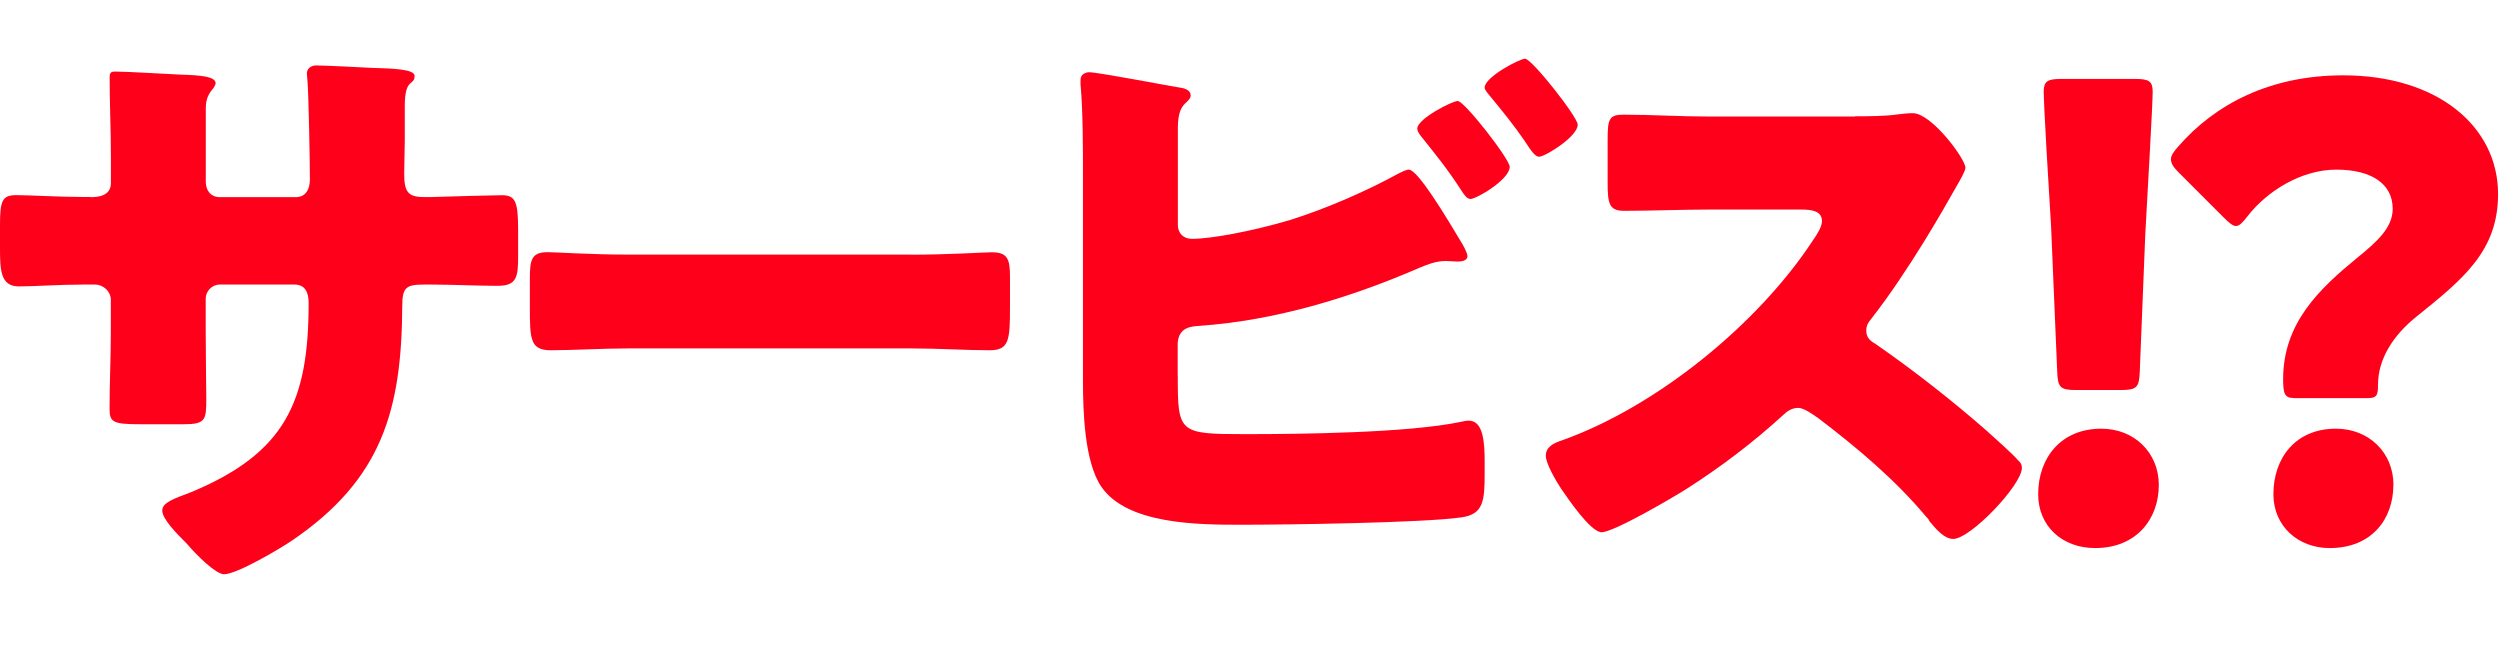
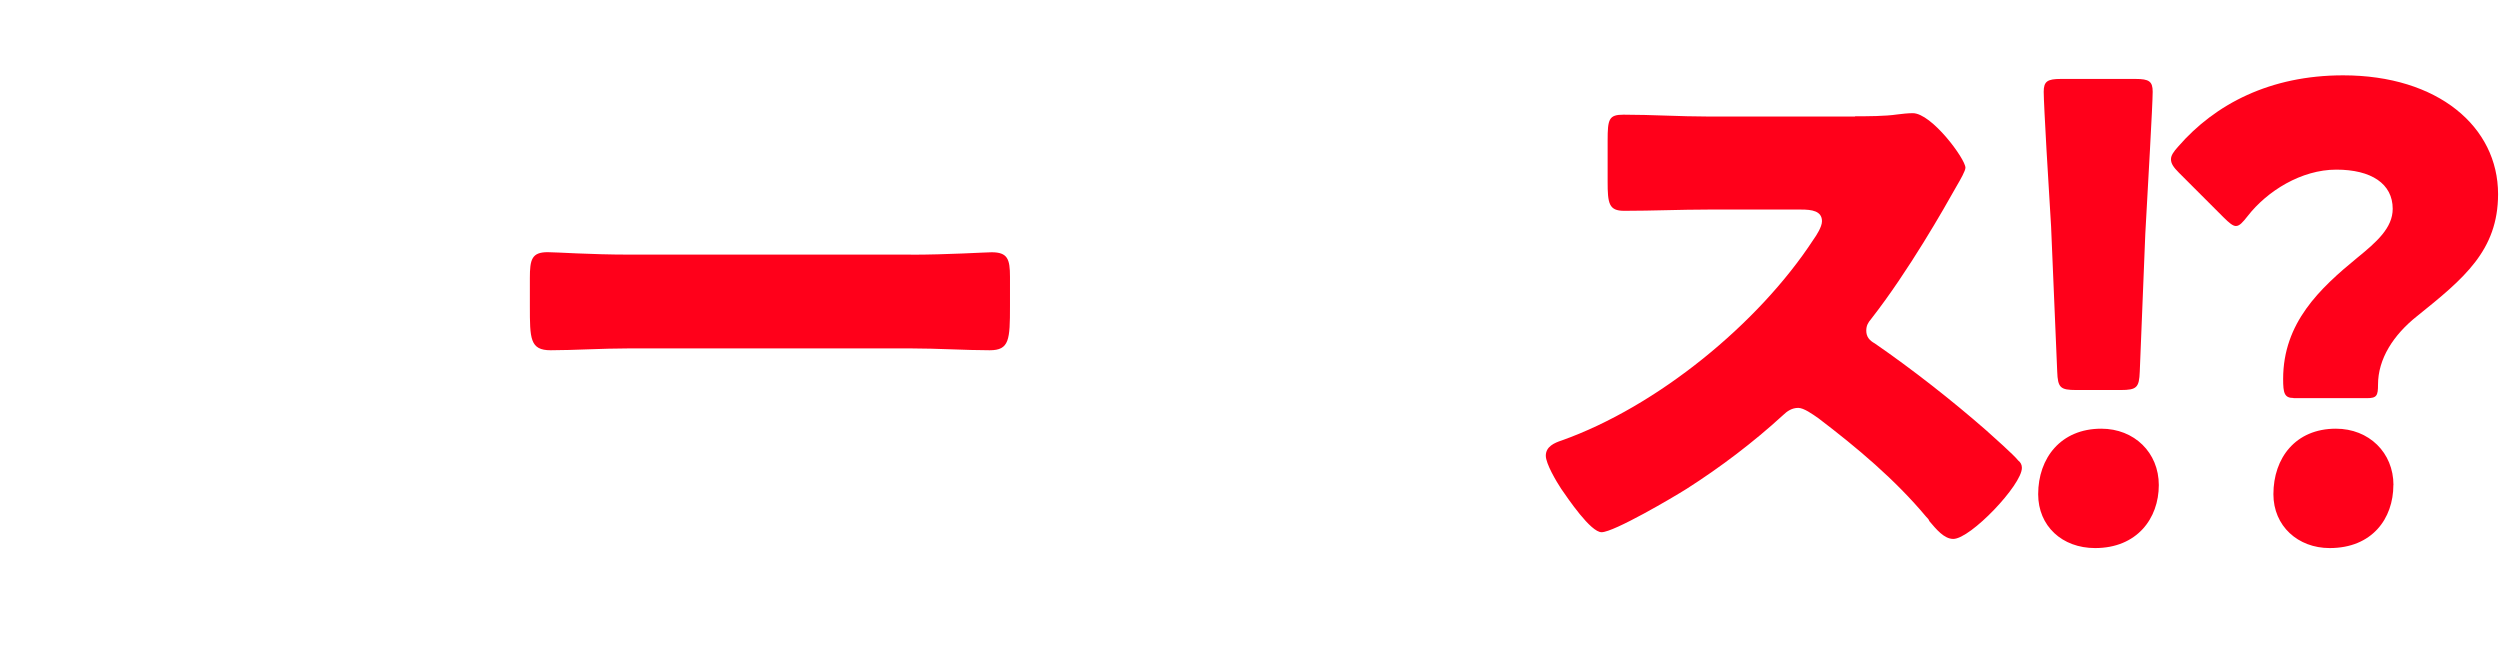
<svg xmlns="http://www.w3.org/2000/svg" width="298" height="77" viewBox="0 0 298 77" fill="none">
-   <path d="M10.81 23.5C11.54 23.5 13.22 23.43 13.22 21.82V18.68C13.22 15.54 13.07 12.4 13.07 9.26C13.07 8.75 13.14 8.53 13.73 8.53C15.19 8.53 19.72 8.82 21.61 8.9C23.95 8.97 25.7 9.12 25.7 9.92C25.7 10.14 25.41 10.58 25.26 10.72C24.68 11.45 24.53 12.11 24.53 12.98V21.67C24.53 22.69 25.11 23.5 26.21 23.5H35.26C36.5 23.5 36.94 22.48 36.94 21.38C36.94 19.34 36.79 11.23 36.65 9.63C36.65 9.34 36.58 9.05 36.58 8.75C36.58 8.17 37.09 7.8 37.67 7.8C38.69 7.8 43 8.02 44.31 8.09C46.79 8.16 49.42 8.24 49.42 9.04C49.42 10.28 48.25 9.19 48.25 12.62V16.71C48.25 18.02 48.18 19.34 48.18 20.72C48.18 22.84 48.62 23.49 50.52 23.49H51.4C53.22 23.42 59.14 23.27 59.79 23.27C61.4 23.27 61.76 23.93 61.76 27.36V30.57C61.76 32.98 61.61 34.07 59.35 34.07C56.72 34.07 54.02 33.92 51.39 33.92H50.51C48.39 33.92 47.95 34.29 47.95 36.47C47.88 48.88 45.54 57.13 34.81 64.43C33.42 65.38 28.24 68.45 26.71 68.45C25.76 68.45 23.57 66.33 22.26 64.8C21.09 63.63 19.34 61.88 19.34 60.86C19.34 59.91 20.65 59.47 22.77 58.67C34.01 54 36.79 47.87 36.79 36.11C36.79 34.94 36.42 33.92 35.11 33.92H26.2C25.25 33.92 24.52 34.72 24.52 35.6V39.47C24.52 42.46 24.59 46.55 24.59 47.5C24.59 50.06 24.52 50.57 21.89 50.57H16.78C13.49 50.57 13.06 50.35 13.06 48.74C13.06 45.67 13.21 42.68 13.21 39.69V35.75C13.21 34.73 12.33 33.92 11.31 33.92H9.85C7 33.92 4.16 34.14 2.26 34.14C0.07 34.14 0 32.24 0 29.54V26.84C0 23.85 0.29 23.26 1.97 23.26C3.5 23.26 7.08 23.48 9.85 23.48H10.8L10.81 23.5Z" fill="#FF001A" />
  <path d="M108.56 30.36C112.87 30.36 117.54 30.07 118.2 30.07C120.1 30.07 120.39 30.87 120.39 32.99V36.49C120.39 40.5 120.32 41.75 117.98 41.75C115.13 41.75 111.78 41.53 108.56 41.53H74.98C71.77 41.53 68.34 41.75 65.64 41.75C63.16 41.75 63.16 40.36 63.16 36.49V33.13C63.16 30.94 63.38 30.06 65.28 30.06C66.3 30.06 70.39 30.35 74.99 30.35H108.57L108.56 30.36Z" fill="#FF001A" />
-   <path d="M140.39 44.74C140.39 51.6 140.46 51.75 148.42 51.75C155.14 51.75 167.84 51.6 174.12 50.29C174.41 50.22 174.78 50.14 175.07 50.14C176.82 50.14 176.97 52.77 176.97 54.96V56.49C176.97 59.7 176.82 61.31 174.2 61.67C169.67 62.33 153.18 62.55 147.92 62.55C142.66 62.55 134.34 62.48 131.28 58.02C129.24 55.03 129.09 48.9 129.09 45.32V20.87C129.09 17.73 129.09 13.13 128.8 10.07V9.49C128.8 8.83 129.46 8.61 129.82 8.61C130.84 8.61 138.8 10.14 140.62 10.44C141.2 10.51 141.93 10.73 141.93 11.39C141.93 11.68 141.71 11.9 141.42 12.19C140.91 12.63 140.4 13.28 140.4 15.26V26.79C140.4 27.81 141.06 28.47 142.08 28.47C144.34 28.47 149.16 27.59 153.83 26.21C158.21 24.82 162.88 22.78 166.75 20.66C167.04 20.51 167.63 20.22 167.92 20.22C169.02 20.22 172.37 25.84 174.34 29.13C174.71 29.79 174.92 30.3 174.92 30.52C174.92 31.1 174.19 31.18 173.75 31.18C173.38 31.18 172.73 31.11 172.36 31.11C171.12 31.11 170.1 31.55 169.22 31.91C160.97 35.49 152.07 38.19 143.01 38.84C142.13 38.91 140.53 38.91 140.38 40.88V44.75L140.39 44.74ZM179.95 19.92C179.95 21.38 176.01 23.72 175.28 23.72C174.84 23.72 174.48 23.14 174.19 22.7C172.44 20 171.27 18.61 169.3 16.13C169.15 15.91 168.94 15.62 168.94 15.33C168.94 14.16 173.1 12.04 173.76 12.04C174.56 12.04 179.97 18.97 179.97 19.92H179.95ZM188.06 14.88C188.06 16.27 184.19 18.68 183.46 18.68C183.02 18.68 182.58 18.1 181.78 16.86C180.54 15.03 179.01 13.14 177.55 11.38C177.33 11.09 176.97 10.72 176.97 10.43C176.97 9.19 181.13 7 181.79 7C182.59 7 188.07 13.94 188.07 14.88H188.06Z" fill="#FF001A" />
  <path d="M221.13 13.86C222.59 13.86 224.71 13.86 226.17 13.64C226.68 13.57 227.48 13.49 228 13.49C230.26 13.49 234.28 18.96 234.28 19.99C234.28 20.36 233.7 21.38 233.19 22.25C231.8 24.73 227.5 32.32 223.04 38.02C222.67 38.46 222.46 38.82 222.46 39.41C222.46 40.14 222.83 40.58 223.48 40.94C227.93 44.01 232.68 47.73 236.77 51.31C237.5 51.97 240.06 54.23 240.57 54.89C240.86 55.11 241.01 55.4 241.01 55.77C241.01 57.81 234.88 64.24 232.83 64.24C231.73 64.24 230.79 63.07 229.98 62.12C229.91 61.9 229.76 61.76 229.61 61.61C225.89 57.16 221.36 53.36 216.76 49.86C216.03 49.35 215.01 48.62 214.35 48.62C213.62 48.62 213.04 48.99 212.52 49.5C209.02 52.71 205.07 55.7 201.06 58.26C199.45 59.28 192.37 63.44 190.91 63.44C189.6 63.44 186.9 59.43 186.09 58.26C185.51 57.38 184.26 55.27 184.26 54.32C184.26 53.23 185.28 52.79 186.16 52.5C197.47 48.48 209.59 38.63 216.16 28.56C216.53 28.05 217.18 27.03 217.18 26.37C217.18 25.13 215.94 24.98 214.7 24.98H203.6C200.31 24.98 196.96 25.13 193.6 25.13C191.77 25.13 191.63 24.25 191.63 21.63V16.74C191.63 14.19 191.78 13.67 193.53 13.67C196.89 13.67 200.25 13.89 203.6 13.89H221.12L221.13 13.86Z" fill="#FF001A" />
  <path d="M257.33 57.81C257.33 61.83 254.7 65.33 249.74 65.33C245.8 65.33 242.95 62.7 242.95 58.91C242.95 54.6 245.65 51.1 250.47 51.1C254.41 51.1 257.33 53.95 257.33 57.82V57.81ZM247.48 46.49C245.58 46.49 245.29 46.2 245.22 44.3L244.49 27C244.2 22.47 243.61 12.4 243.61 10.94C243.61 9.7 244.05 9.41 245.65 9.41H254.56C256.17 9.41 256.6 9.7 256.6 10.94C256.6 12.4 256.02 22.4 255.72 27.88L255.06 44.3C254.99 46.2 254.69 46.49 252.8 46.49H247.47H247.48Z" fill="#FF001A" />
  <path d="M273.39 47.44C272.3 47.44 272.15 46.86 272.15 45.18C272.15 38.47 276.53 34.38 280.98 30.73C283.32 28.83 285.21 27.15 285.21 24.89C285.21 21.9 282.66 20.22 278.49 20.22C274.32 20.22 270.24 22.77 267.91 25.77C267.33 26.5 266.96 26.94 266.52 26.94C266.15 26.94 265.72 26.57 265.06 25.92L259.73 20.59C259.07 19.93 258.78 19.49 258.78 18.98C258.78 18.54 259.07 18.1 259.66 17.45C264.04 12.41 270.61 8.98 279.3 8.98C290.61 8.98 297.77 15.11 297.77 23.14C297.77 29.86 293.68 33.21 288.13 37.67C285.28 39.93 283.46 42.78 283.46 45.85C283.46 47.16 283.31 47.46 282.15 47.46H273.39V47.44ZM285.29 57.81C285.29 61.83 282.74 65.33 277.7 65.33C273.91 65.33 270.99 62.7 270.99 58.91C270.99 54.6 273.62 51.1 278.44 51.1C282.38 51.1 285.3 53.95 285.3 57.82L285.29 57.81Z" fill="#FF001A" />
</svg>